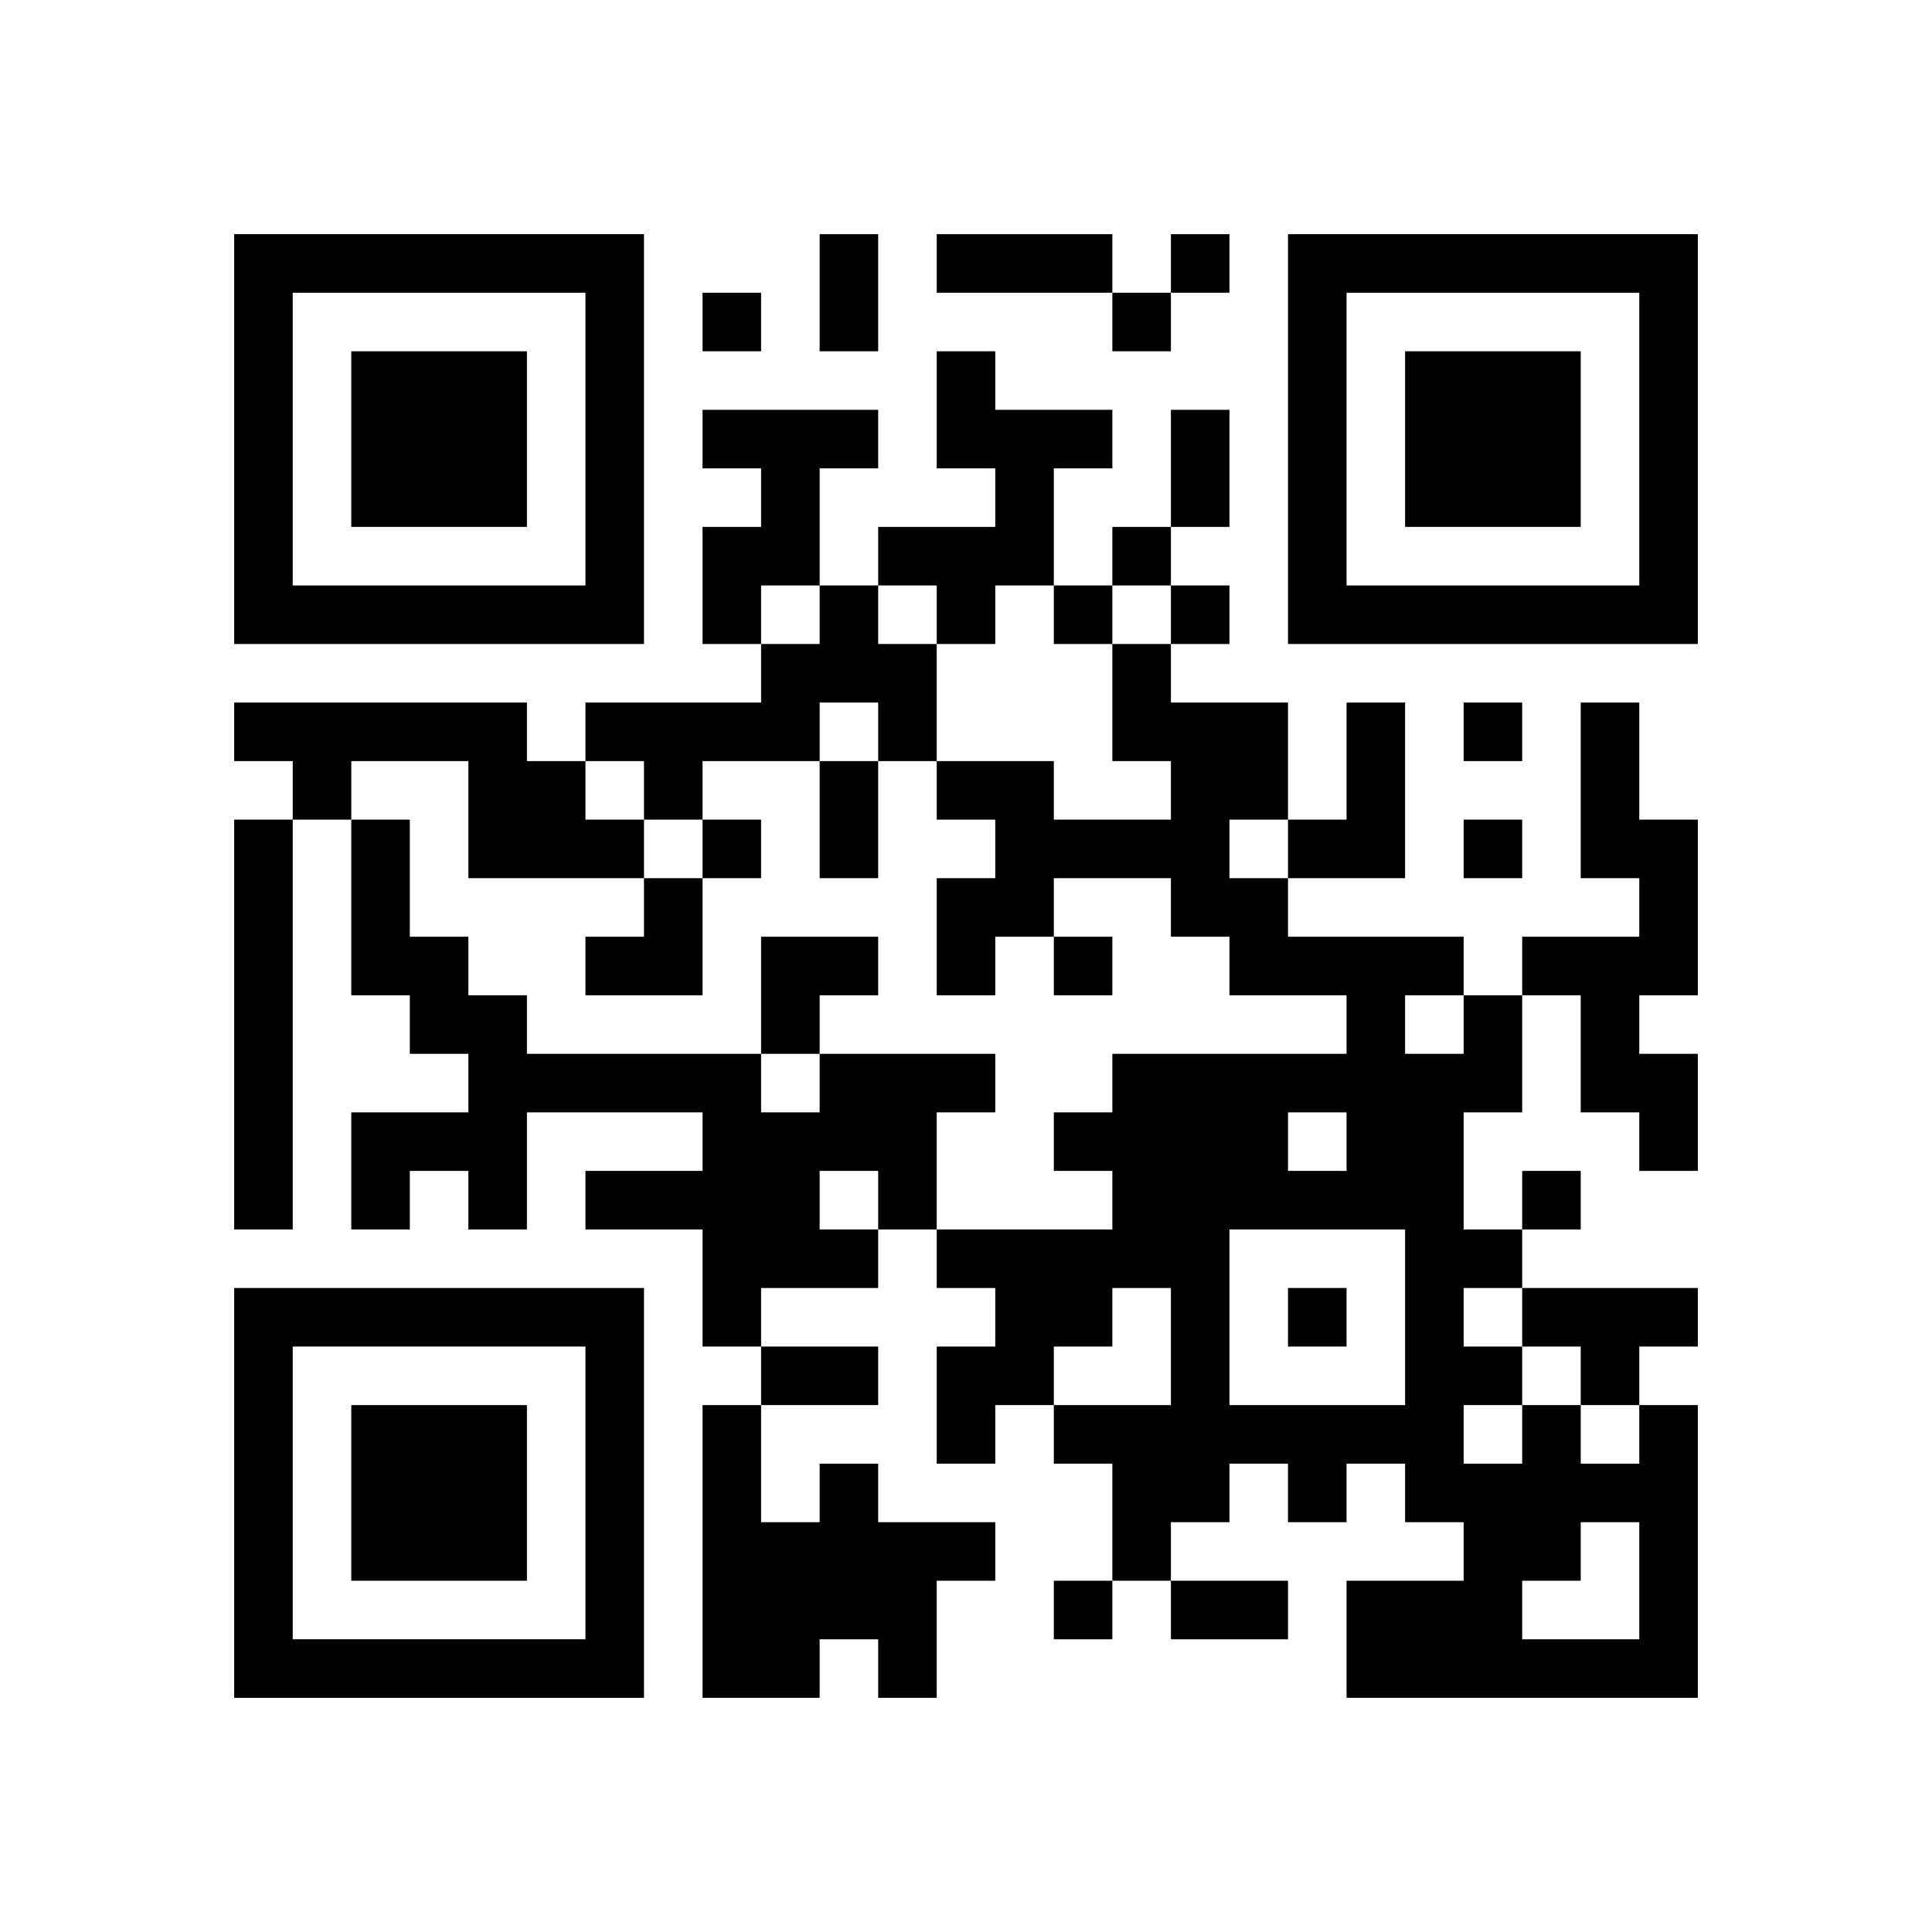
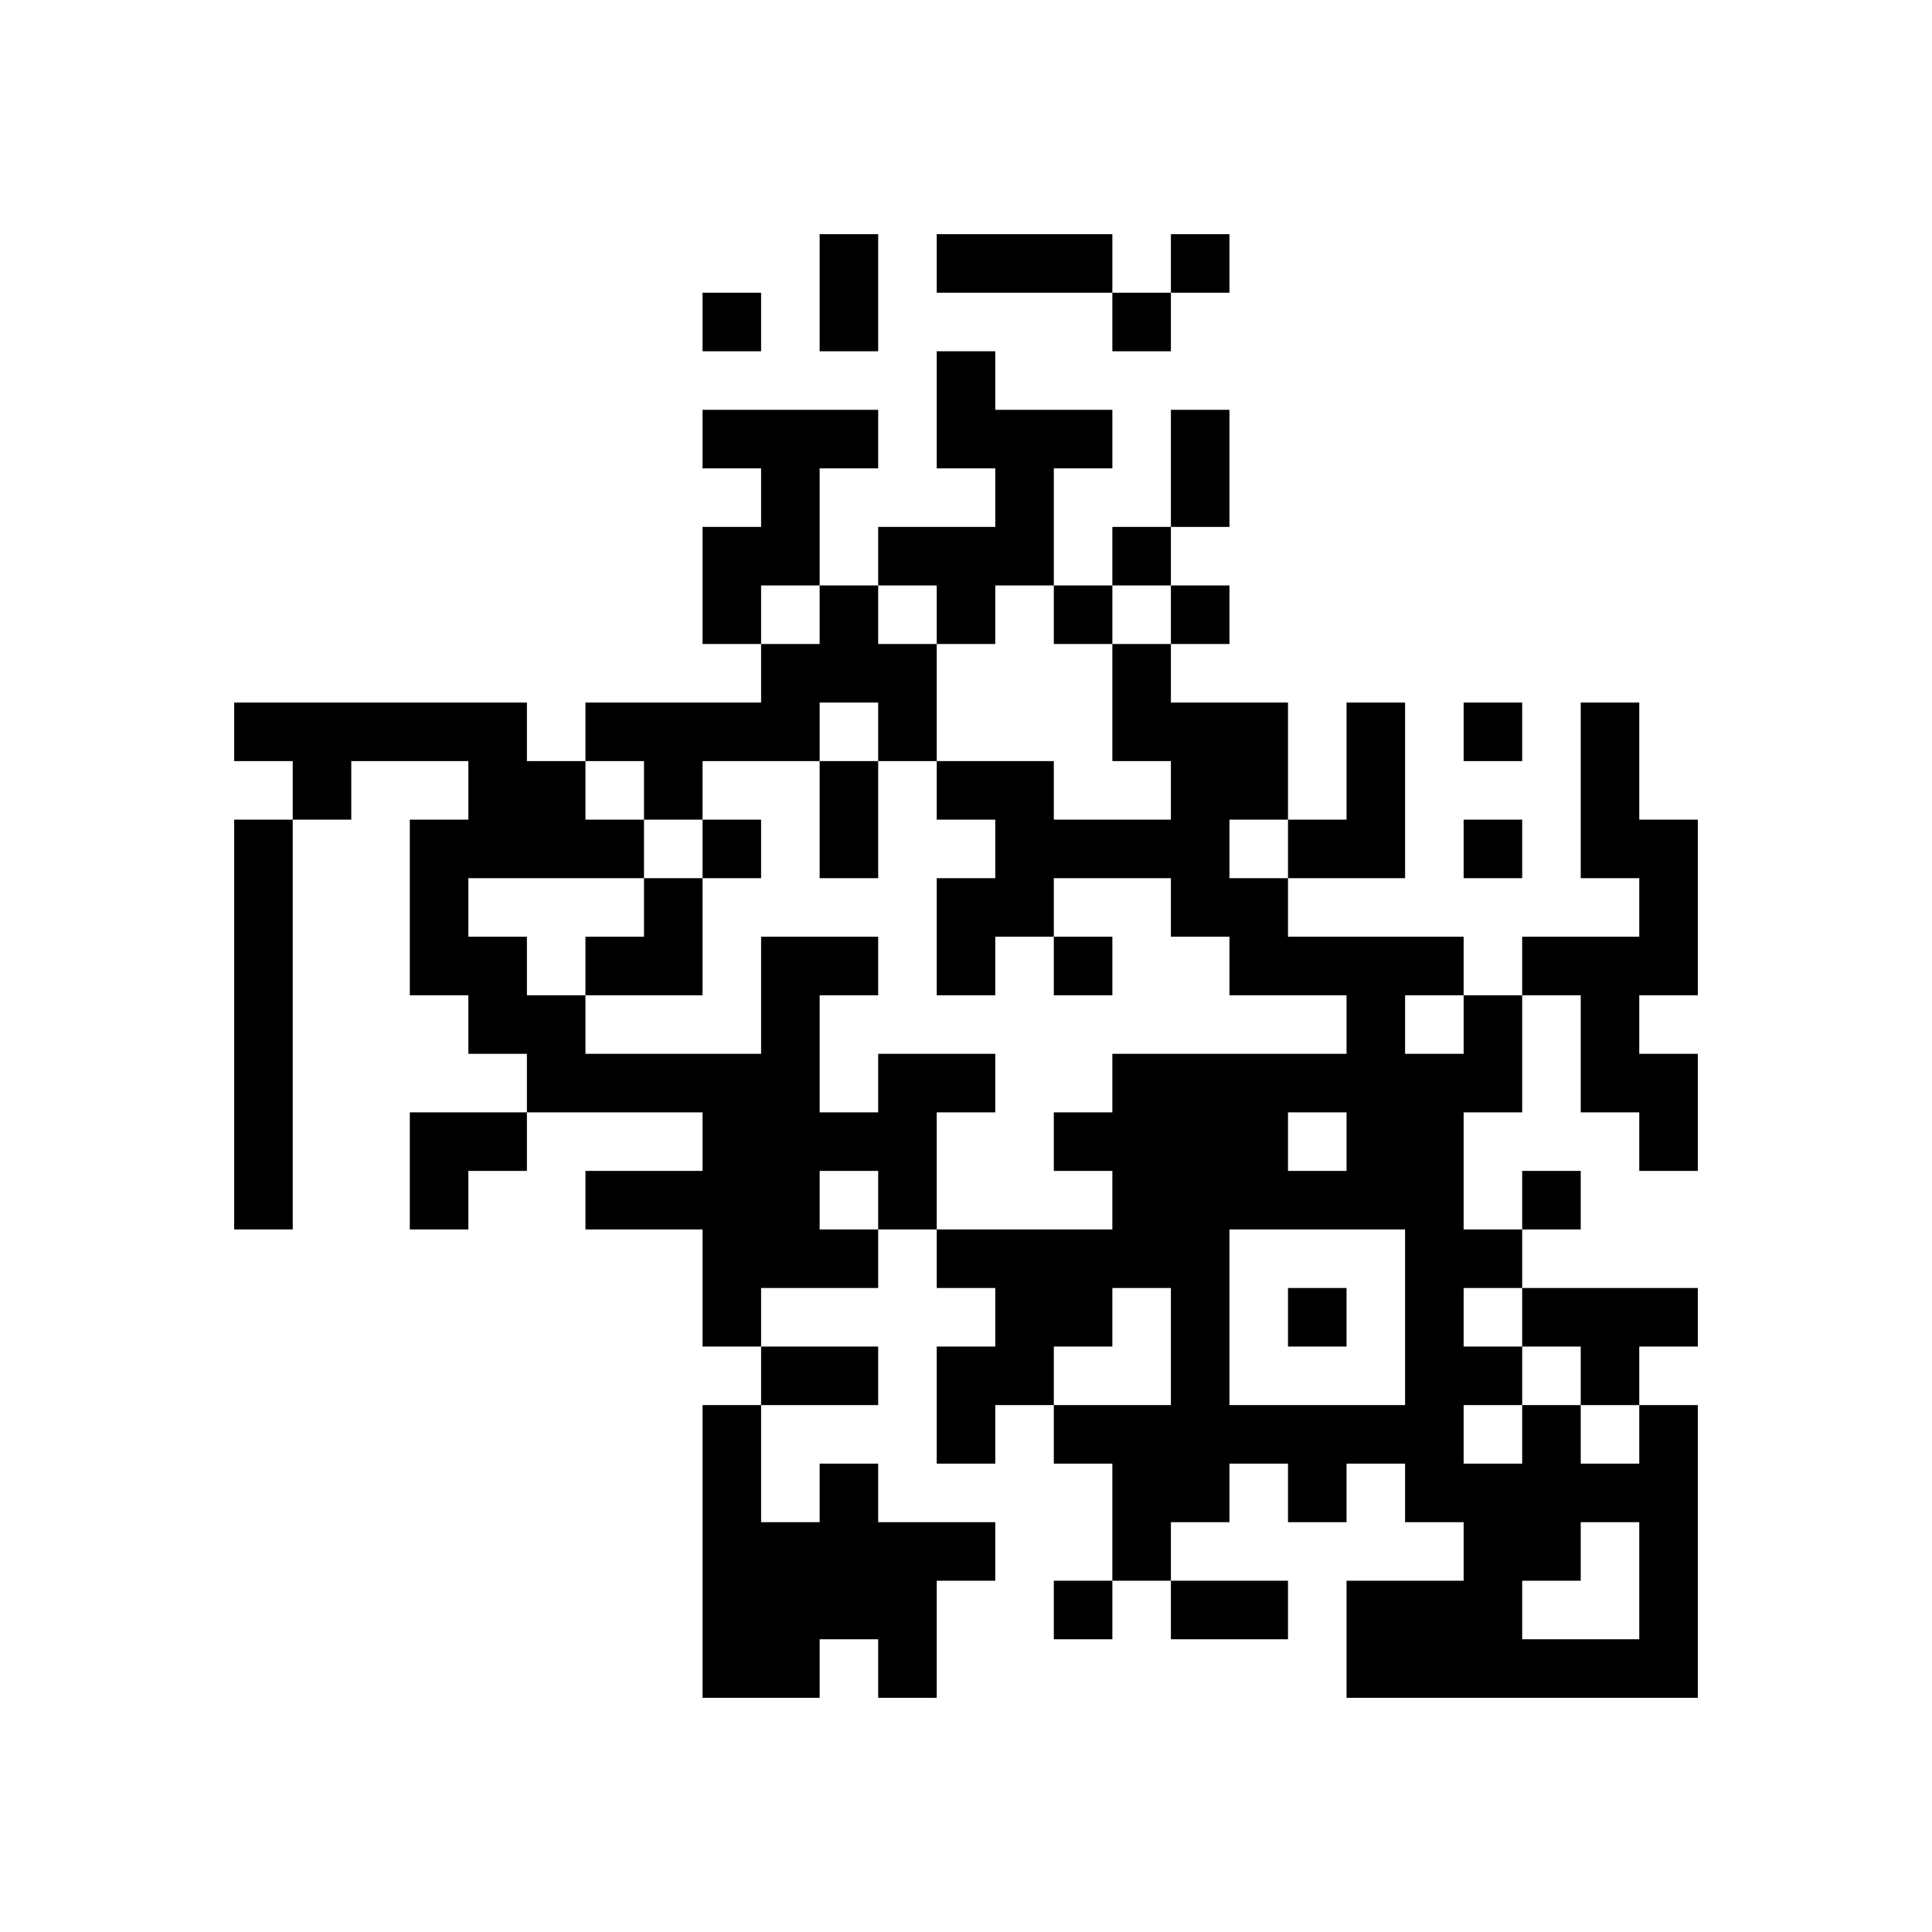
<svg xmlns="http://www.w3.org/2000/svg" xmlns:xlink="http://www.w3.org/1999/xlink" version="1.1" baseProfile="full" viewBox="-4 -4 33 33" width="132" height="132" id="qrcode-e03554fe9ad9bf912f30d7886e5af3ce">
  <symbol id="tracker">
-     <path d="m 0 7 0 7 7 0 0 -7 -7 0 z m 1 1 5 0 0 5 -5 0 0 -5 z m 1 1 0 3 3 0 0 -3 -3 0 z" style="fill:#000000;stroke:none" />
-   </symbol>
+     </symbol>
  <use x="0" y="-7" xlink:href="#tracker" />
  <use x="0" y="11" xlink:href="#tracker" />
  <use x="18" y="-7" xlink:href="#tracker" />
-   <path d="M12,2 h1v1h2v1h-1v2h-1v1h-1v-1h-1v-1h2v-1h-1v-2 M8,3 h3v1h-1v2h-1v1h-1v-2h1v-1h-1v-1 M10,6 h1v1h1v2h-1v-1h-1v1h-2v1h-1v-1h-1v-1h3v-1h1v-1 M0,8 h5v1h1v1h1v1h-3v-2h-2v1h-1v-1h-1v-1 M19,8 h1v3h-2v-1h1v-2 M23,8 h1v2h1v3h-1v1h1v2h-1v-1h-1v-2h-1v-1h2v-1h-1v-3 M0,10 h1v7h-1v-7 M10,14 h3v1h-1v2h-1v1h-2v1h-1v-2h-2v-1h2v-1h-3v2h-1v-1h-1v1h-1v-2h2v-1h-1v-1h-1v-3h1v2h1v1h1v1h4v1h1v-1 M10,16 v1h1v-1h-1 M22,18 h3v1h-1v1h-1v-1h-1v-1 M24,20 h1v5h-6v-2h2v-1h-1v-1h-1v1h-1v-1h-1v1h-1v1h-1v-2h-1v-1h2v-2h-1v1h-1v1h-1v1h-1v-2h1v-1h-1v-1h3v-1h-1v-1h1v-1h4v-1h-2v-1h-1v-1h-2v1h-1v1h-1v-2h1v-1h-1v-1h2v1h2v-1h-1v-2h1v1h2v2h-1v1h1v1h3v1h1v2h-1v2h1v1h-1v1h1v1h1v1h1v-1 M20,13 v1h1v-1h-1 M18,15 v1h1v-1h-1 M17,17 v3h3v-3h-3 M21,20 v1h1v-1h-1 M23,22 v1h-1v1h2v-2h-1 M10,21 h1v1h2v1h-1v2h-1v-1h-1v1h-2v-5h1v2h1v-1 M16,0 v1h1v-1h-1 M8,1 v1h1v-1h-1 M15,1 v1h1v-1h-1 M15,5 v1h1v-1h-1 M14,6 v1h1v-1h-1 M16,6 v1h1v-1h-1 M21,8 v1h1v-1h-1 M8,10 v1h1v-1h-1 M21,10 v1h1v-1h-1 M14,12 v1h1v-1h-1 M22,16 v1h1v-1h-1 M18,18 v1h1v-1h-1 M14,23 v1h1v-1h-1 M10,0 h1v2h-1v-2 M12,0 h3v1h-3v-1 M16,3 h1v2h-1v-2 M10,9 h1v2h-1v-2 M9,19 h2v1h-2v-1 M16,23 h2v1h-2v-1 M6,11 m1,0h1v2h-2v-1h1z M9,12 h2v1h-1v1h-1z" style="fill:#000000;stroke:none" />
+   <path d="M12,2 h1v1h2v1h-1v2h-1v1h-1v-1h-1v-1h2v-1h-1v-2 M8,3 h3v1h-1v2h-1v1h-1v-2h1v-1h-1v-1 M10,6 h1v1h1v2h-1v-1h-1v1h-2v1h-1v-1h-1v-1h3v-1h1v-1 M0,8 h5v1h1v1h1v1h-3v-2h-2v1h-1v-1h-1v-1 M19,8 h1v3h-2v-1h1v-2 M23,8 h1v2h1v3h-1v1h1v2h-1v-1h-1v-2h-1v-1h2v-1h-1v-3 M0,10 h1v7h-1v-7 M10,14 h3v1h-1v2h-1v1h-2v1h-1v-2h-2v-1h2v-1h-3v2v-1h-1v1h-1v-2h2v-1h-1v-1h-1v-3h1v2h1v1h1v1h4v1h1v-1 M10,16 v1h1v-1h-1 M22,18 h3v1h-1v1h-1v-1h-1v-1 M24,20 h1v5h-6v-2h2v-1h-1v-1h-1v1h-1v-1h-1v1h-1v1h-1v-2h-1v-1h2v-2h-1v1h-1v1h-1v1h-1v-2h1v-1h-1v-1h3v-1h-1v-1h1v-1h4v-1h-2v-1h-1v-1h-2v1h-1v1h-1v-2h1v-1h-1v-1h2v1h2v-1h-1v-2h1v1h2v2h-1v1h1v1h3v1h1v2h-1v2h1v1h-1v1h1v1h1v1h1v-1 M20,13 v1h1v-1h-1 M18,15 v1h1v-1h-1 M17,17 v3h3v-3h-3 M21,20 v1h1v-1h-1 M23,22 v1h-1v1h2v-2h-1 M10,21 h1v1h2v1h-1v2h-1v-1h-1v1h-2v-5h1v2h1v-1 M16,0 v1h1v-1h-1 M8,1 v1h1v-1h-1 M15,1 v1h1v-1h-1 M15,5 v1h1v-1h-1 M14,6 v1h1v-1h-1 M16,6 v1h1v-1h-1 M21,8 v1h1v-1h-1 M8,10 v1h1v-1h-1 M21,10 v1h1v-1h-1 M14,12 v1h1v-1h-1 M22,16 v1h1v-1h-1 M18,18 v1h1v-1h-1 M14,23 v1h1v-1h-1 M10,0 h1v2h-1v-2 M12,0 h3v1h-3v-1 M16,3 h1v2h-1v-2 M10,9 h1v2h-1v-2 M9,19 h2v1h-2v-1 M16,23 h2v1h-2v-1 M6,11 m1,0h1v2h-2v-1h1z M9,12 h2v1h-1v1h-1z" style="fill:#000000;stroke:none" />
</svg>